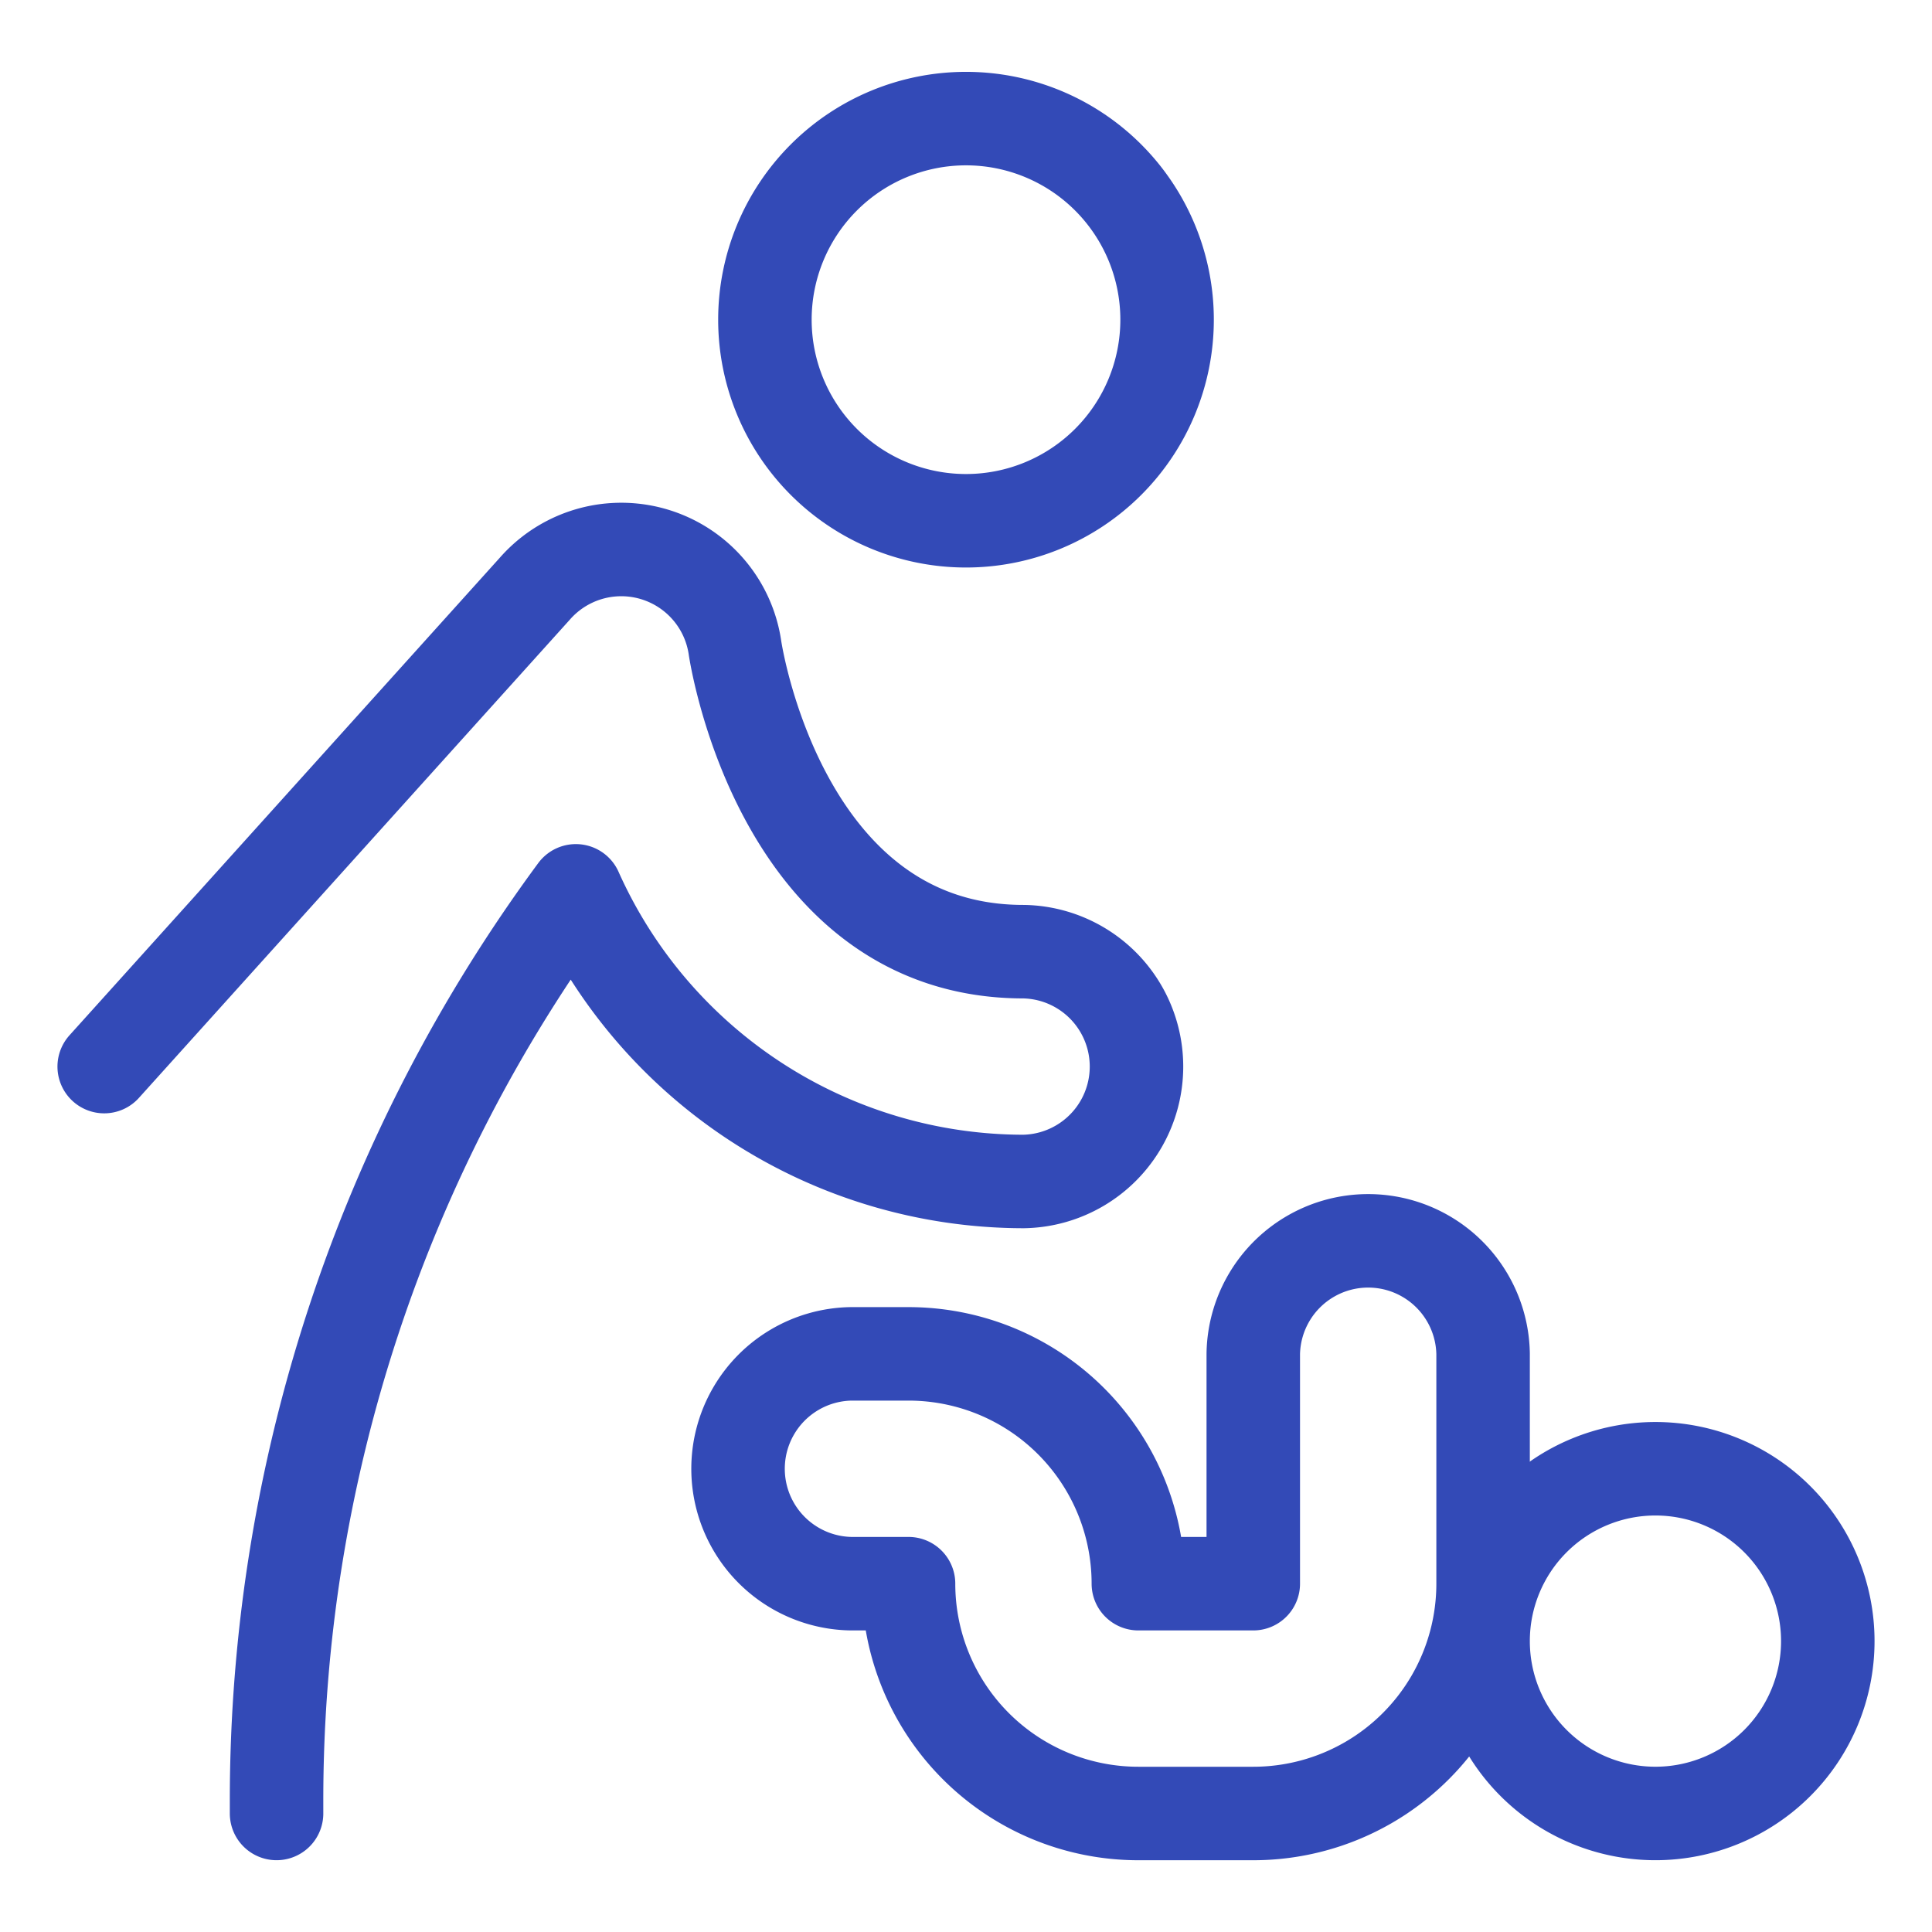
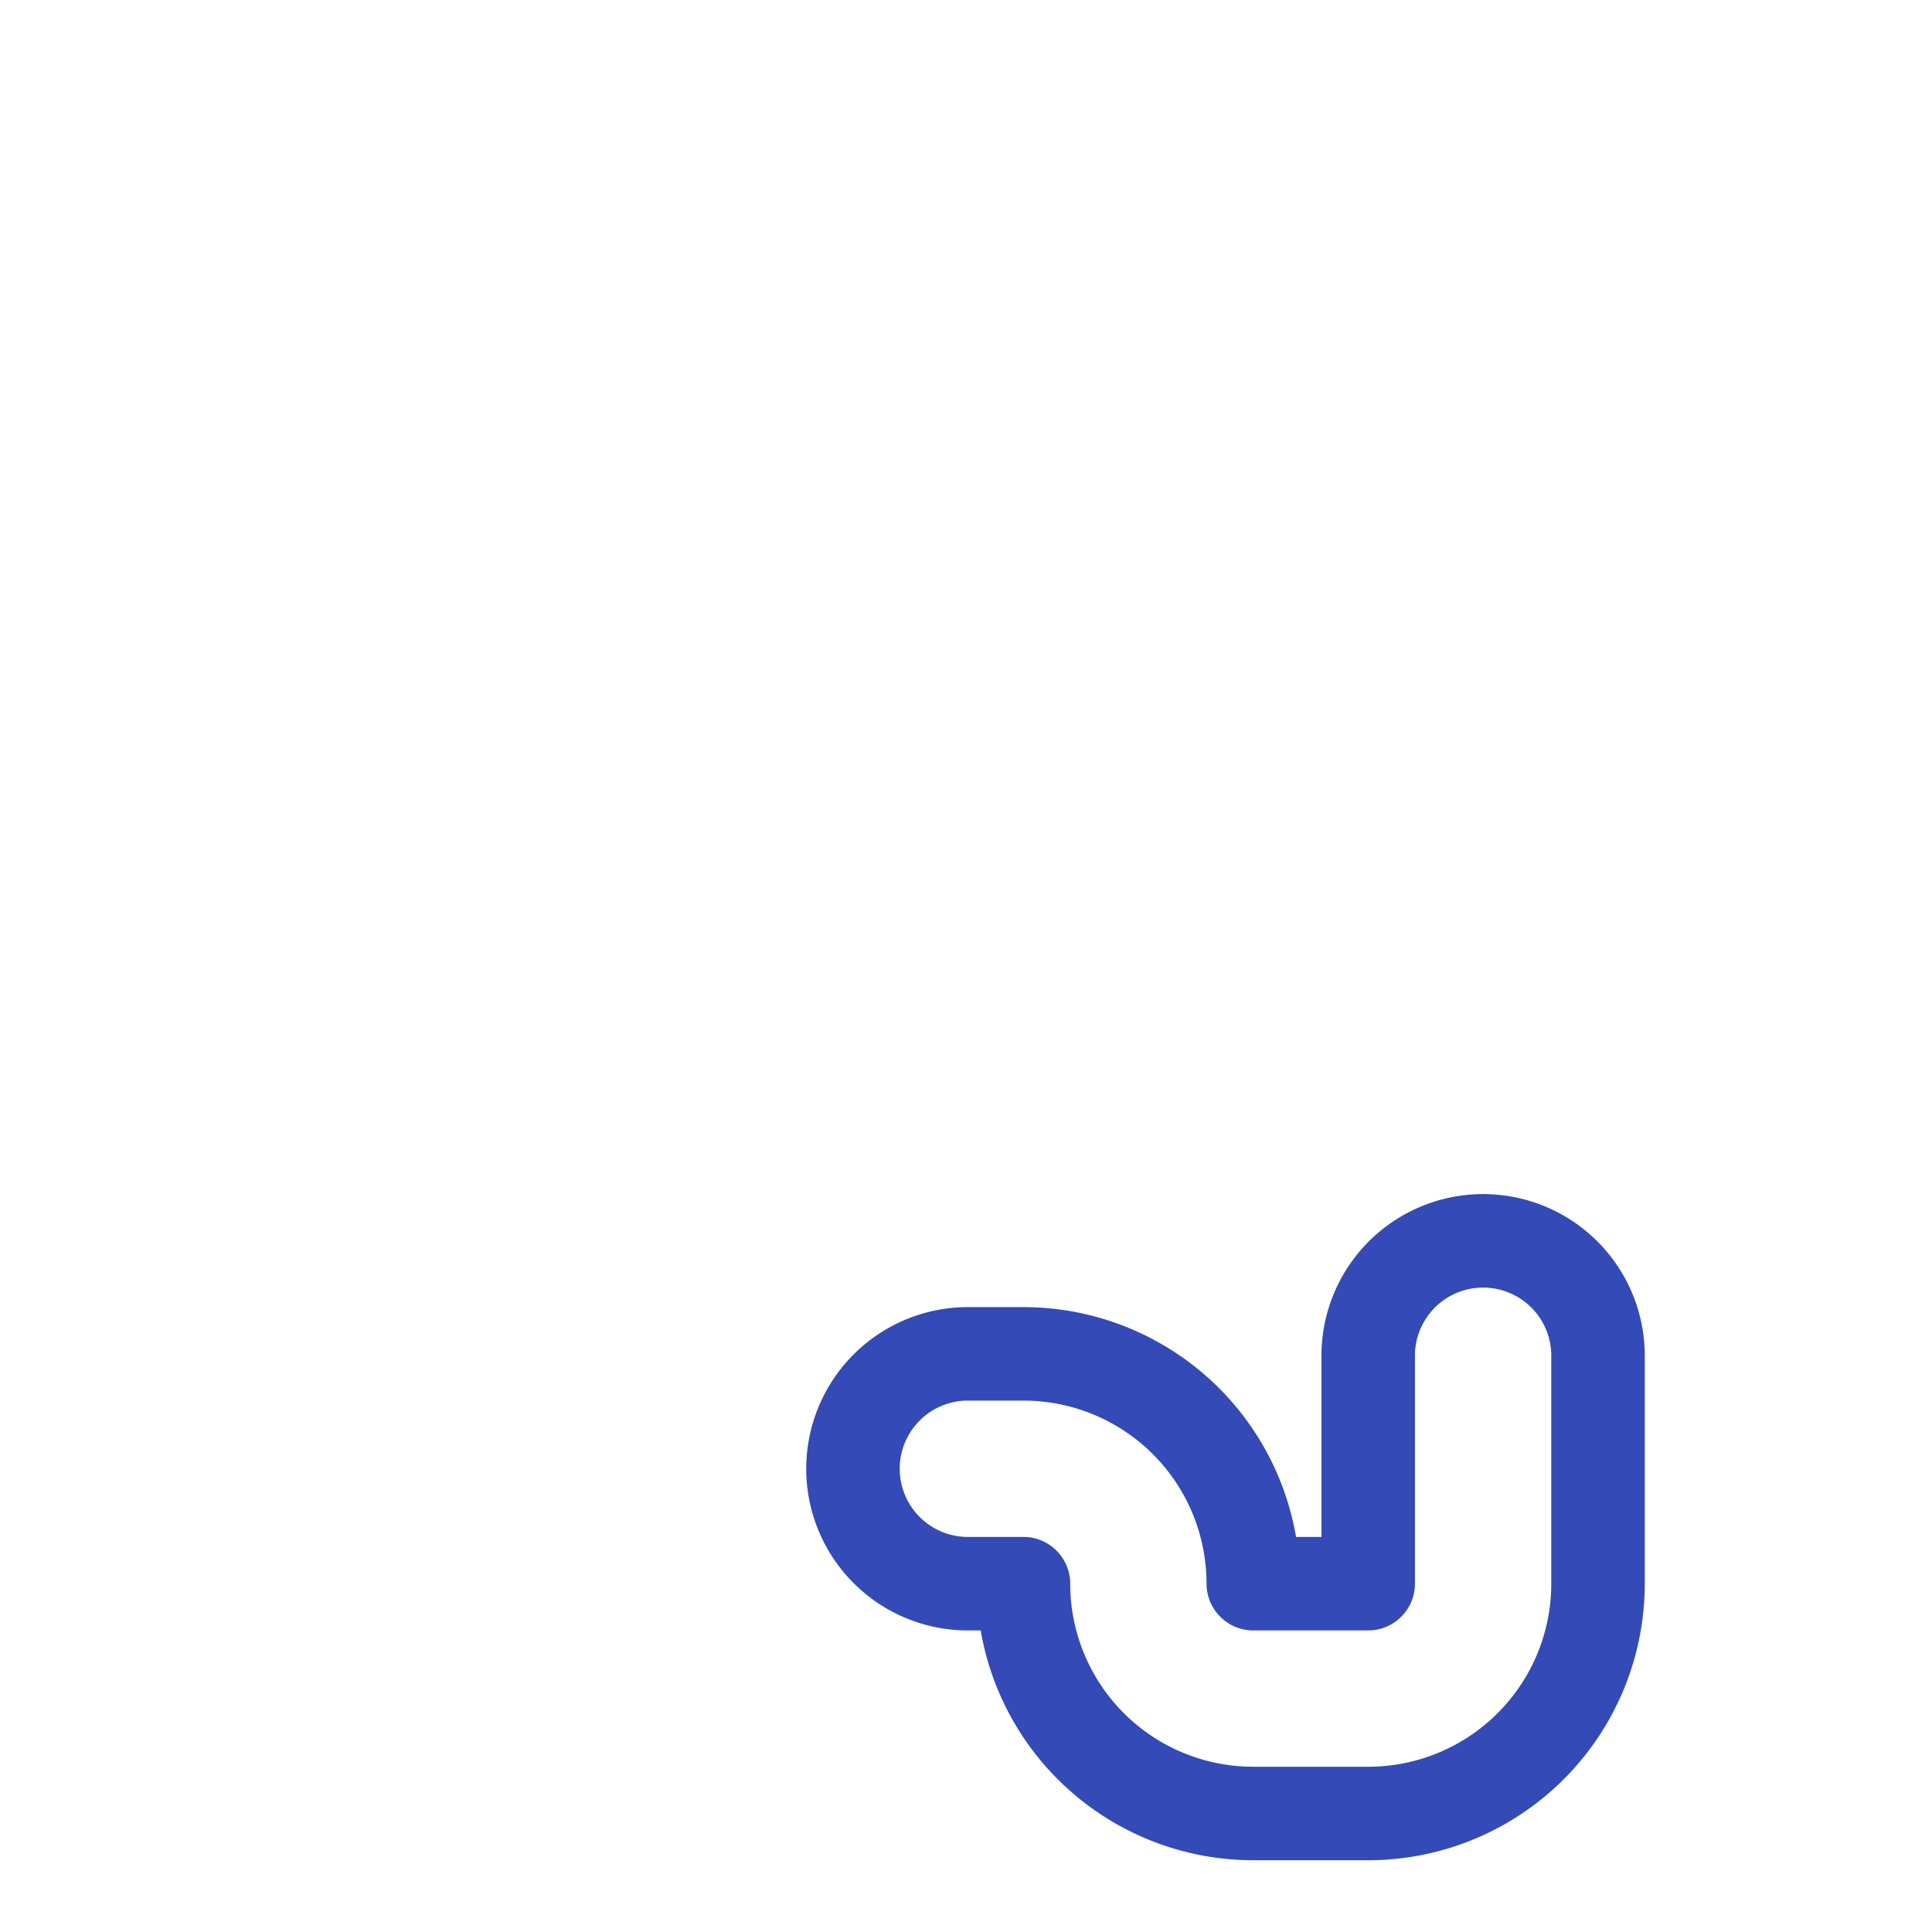
<svg xmlns="http://www.w3.org/2000/svg" viewBox="-1.5 -1.5 62 62" id="Family-Baby-Change-Diaper--Streamline-Ultimate.svg" height="62" width="62">
  <desc>Family Baby Change Diaper Streamline Icon: https://streamlinehq.com</desc>
-   <path d="M38.719 56.697h-3.688a7.375 7.375 0 0 1 -7.375 -7.375h-1.844a3.688 3.688 0 0 1 0 -7.375h1.844a7.375 7.375 0 0 1 7.375 7.375h3.688v-7.375a3.688 3.688 0 0 1 7.375 0v7.375a7.375 7.375 0 0 1 -7.375 7.375Z" fill="none" stroke="#334ab7" stroke-linecap="round" stroke-linejoin="round" stroke-width="3" />
-   <path d="M46.094 51.165a5.531 5.531 0 1 0 11.062 0 5.531 5.531 0 1 0 -11.062 0Z" fill="none" stroke="#334ab7" stroke-linecap="round" stroke-linejoin="round" stroke-width="3" />
-   <path d="M23.047 8.759a6.453 6.453 0 1 0 12.906 0 6.453 6.453 0 1 0 -12.906 0Z" fill="none" stroke="#334ab7" stroke-linecap="round" stroke-linejoin="round" stroke-width="3" />
-   <path d="m1.844 32.728 13.818 -15.335a3.688 3.688 0 0 1 6.426 1.905c0.059 0.384 1.571 9.742 9.256 9.742a3.688 3.688 0 0 1 0 7.375 15.753 15.753 0 0 1 -14.364 -9.327A49.147 49.147 0 0 0 7.375 56.276v0.42" fill="none" stroke="#334ab7" stroke-linecap="round" stroke-linejoin="round" stroke-width="3" />
+   <path d="M38.719 56.697a7.375 7.375 0 0 1 -7.375 -7.375h-1.844a3.688 3.688 0 0 1 0 -7.375h1.844a7.375 7.375 0 0 1 7.375 7.375h3.688v-7.375a3.688 3.688 0 0 1 7.375 0v7.375a7.375 7.375 0 0 1 -7.375 7.375Z" fill="none" stroke="#334ab7" stroke-linecap="round" stroke-linejoin="round" stroke-width="3" />
</svg>